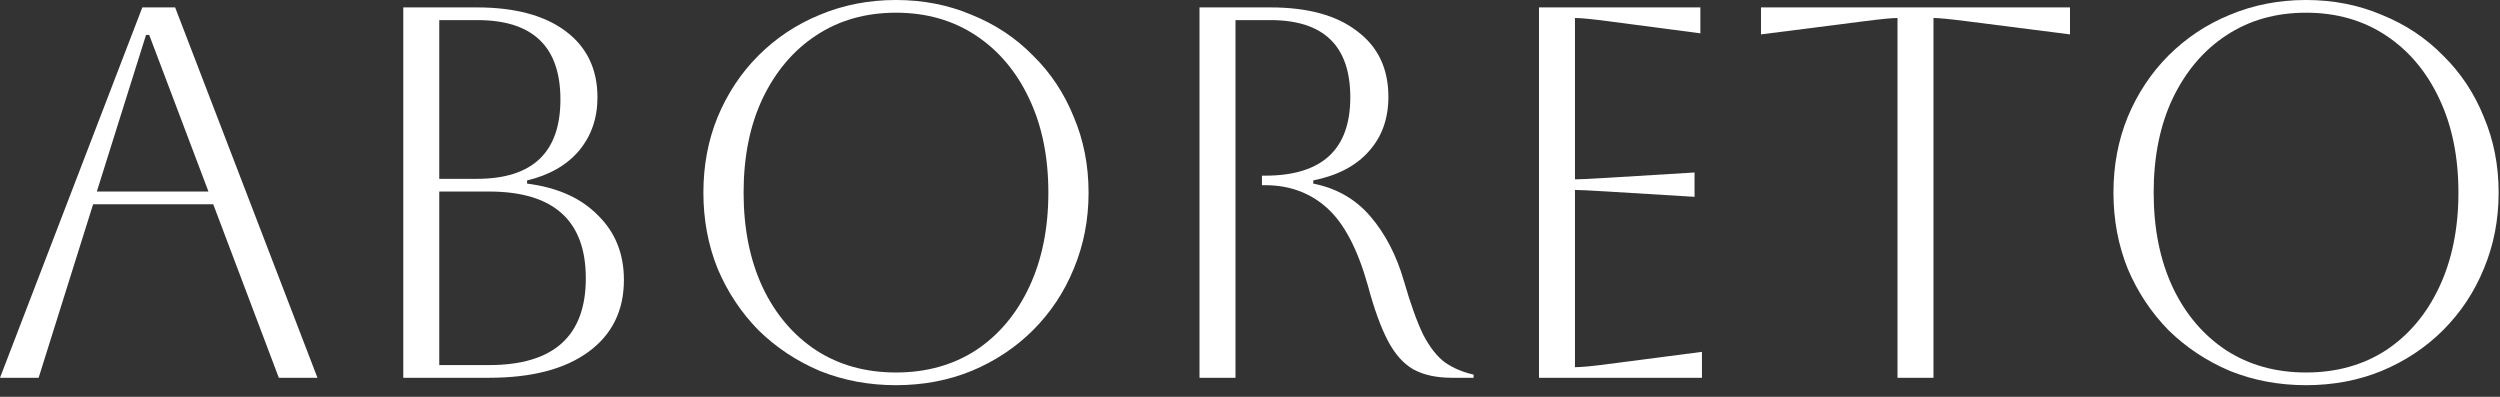
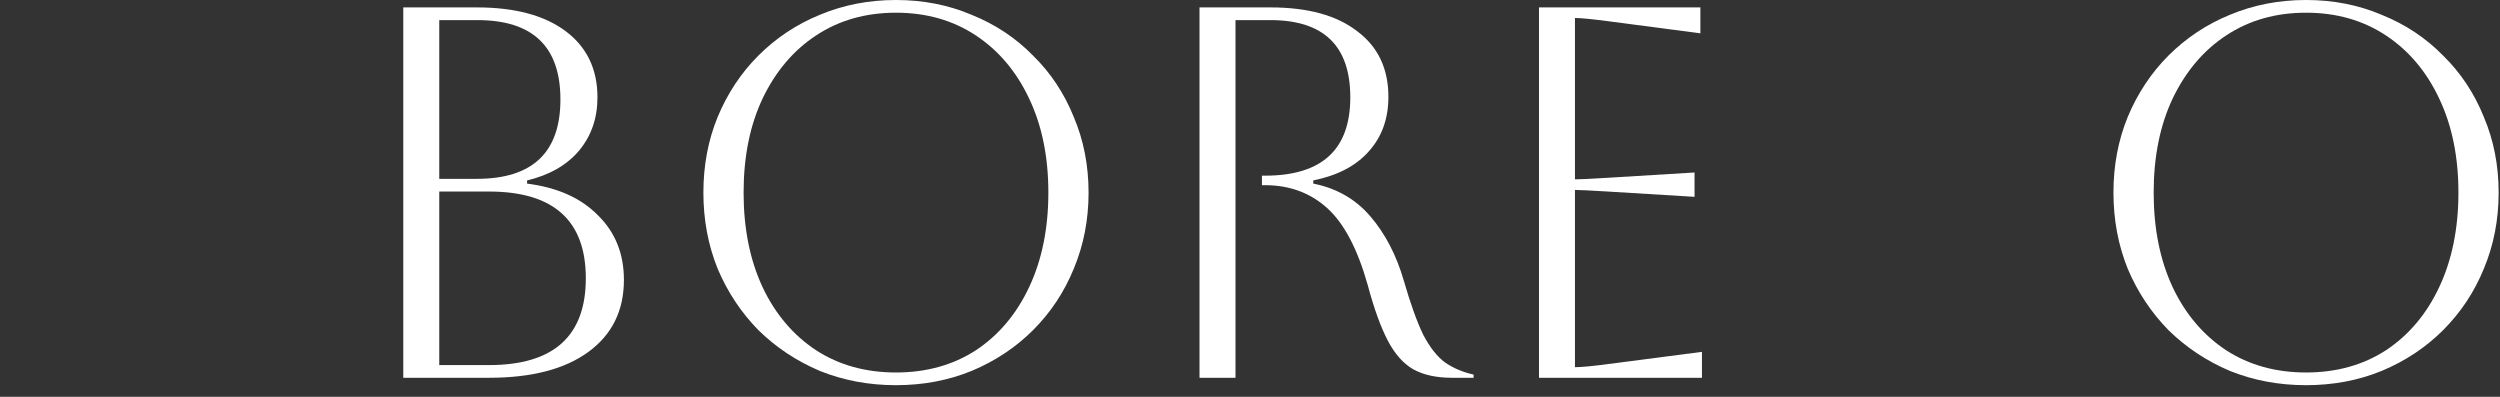
<svg xmlns="http://www.w3.org/2000/svg" width="189" height="30" viewBox="0 0 189 30" fill="none">
  <rect x="0" y="0" width="189" height="30" fill="#333333" stroke="none" />
-   <path d="M0 28.56L10.76 0.56H13.24L24 28.56H21.08L16.12 15.44H7.04L2.92 28.56H0ZM11.04 2.64L7.32 14.48H15.76L11.28 2.64H11.04Z" fill="white" />
  <path d="M30.488 28.56V0.56H36.048C38.928 0.56 41.168 1.16 42.768 2.36C44.368 3.56 45.168 5.227 45.168 7.36C45.168 8.933 44.702 10.28 43.768 11.4C42.835 12.493 41.528 13.24 39.848 13.64V13.88C42.142 14.173 43.928 14.973 45.208 16.28C46.515 17.56 47.168 19.187 47.168 21.16C47.168 23.48 46.275 25.293 44.488 26.6C42.702 27.907 40.195 28.56 36.968 28.56H30.488ZM36.088 1.52H33.208V13.52H36.048C40.261 13.52 42.368 11.52 42.368 7.52C42.368 3.52 40.275 1.52 36.088 1.52ZM36.968 14.48H33.208V27.6H36.968C41.848 27.6 44.288 25.413 44.288 21.04C44.288 16.667 41.848 14.48 36.968 14.48Z" fill="white" />
  <path d="M53.176 14.56C53.176 12.507 53.536 10.6 54.256 8.84C55.002 7.053 56.029 5.507 57.336 4.2C58.669 2.867 60.216 1.84 61.976 1.12C63.762 0.373 65.682 0 67.736 0C69.789 0 71.696 0.373 73.456 1.12C75.242 1.84 76.789 2.867 78.096 4.2C79.429 5.507 80.456 7.053 81.176 8.84C81.922 10.6 82.296 12.507 82.296 14.56C82.296 16.613 81.922 18.533 81.176 20.32C80.456 22.08 79.429 23.627 78.096 24.96C76.789 26.267 75.242 27.293 73.456 28.04C71.696 28.76 69.789 29.12 67.736 29.12C65.682 29.12 63.762 28.76 61.976 28.04C60.216 27.293 58.669 26.267 57.336 24.96C56.029 23.627 55.002 22.08 54.256 20.32C53.536 18.533 53.176 16.613 53.176 14.56ZM56.216 14.56C56.216 17.28 56.696 19.667 57.656 21.72C58.616 23.747 59.962 25.333 61.696 26.48C63.429 27.6 65.442 28.16 67.736 28.16C70.029 28.16 72.042 27.6 73.776 26.48C75.509 25.333 76.856 23.733 77.816 21.68C78.776 19.627 79.256 17.253 79.256 14.56C79.256 11.867 78.776 9.507 77.816 7.48C76.856 5.427 75.509 3.827 73.776 2.68C72.042 1.533 70.029 0.96 67.736 0.96C65.442 0.96 63.429 1.533 61.696 2.68C59.989 3.8 58.642 5.387 57.656 7.44C56.696 9.467 56.216 11.84 56.216 14.56Z" fill="white" />
  <path d="M90.683 0.56H96.043C98.87 0.56 101.057 1.16 102.603 2.36C104.177 3.533 104.963 5.187 104.963 7.32C104.963 8.973 104.47 10.347 103.483 11.44C102.523 12.533 101.123 13.267 99.283 13.64V13.88C101.043 14.227 102.483 15.053 103.603 16.36C104.723 17.667 105.563 19.28 106.123 21.2C106.63 22.96 107.123 24.333 107.603 25.32C108.11 26.28 108.657 26.973 109.243 27.4C109.857 27.827 110.577 28.133 111.403 28.32V28.56H109.763C108.59 28.56 107.617 28.347 106.843 27.92C106.097 27.493 105.457 26.773 104.923 25.76C104.39 24.747 103.883 23.347 103.403 21.56C102.63 18.813 101.603 16.867 100.323 15.72C99.043 14.573 97.483 14 95.643 14H95.403V13.28H95.643C99.937 13.28 102.083 11.307 102.083 7.36C102.083 3.467 100.07 1.52 96.043 1.52H93.403V28.56H90.683V0.56Z" fill="white" />
  <path d="M116.348 28.56V0.56H128.548V2.52L121.548 1.6C120.321 1.44 119.494 1.36 119.067 1.36V13.56C119.414 13.56 120.241 13.52 121.548 13.44L128.107 13.04V14.88L121.548 14.48C120.241 14.4 119.414 14.36 119.067 14.36V27.76C119.547 27.76 120.388 27.68 121.588 27.52L128.667 26.6V28.56H116.348Z" fill="white" />
-   <path d="M143.451 28.56V1.36C143.051 1.36 142.224 1.44 140.971 1.6L133.131 2.6V0.56H156.491V2.6L148.651 1.6C147.397 1.44 146.571 1.36 146.171 1.36V28.56H143.451Z" fill="white" />
  <path d="M159.777 14.56C159.777 12.507 160.137 10.6 160.857 8.84C161.604 7.053 162.631 5.507 163.937 4.2C165.271 2.867 166.817 1.84 168.577 1.12C170.364 0.373 172.284 0 174.337 0C176.391 0 178.297 0.373 180.057 1.12C181.844 1.84 183.391 2.867 184.697 4.2C186.031 5.507 187.057 7.053 187.777 8.84C188.524 10.6 188.897 12.507 188.897 14.56C188.897 16.613 188.524 18.533 187.777 20.32C187.057 22.08 186.031 23.627 184.697 24.96C183.391 26.267 181.844 27.293 180.057 28.04C178.297 28.76 176.391 29.12 174.337 29.12C172.284 29.12 170.364 28.76 168.577 28.04C166.817 27.293 165.271 26.267 163.937 24.96C162.631 23.627 161.604 22.08 160.857 20.32C160.137 18.533 159.777 16.613 159.777 14.56ZM162.817 14.56C162.817 17.28 163.297 19.667 164.257 21.72C165.217 23.747 166.564 25.333 168.297 26.48C170.031 27.6 172.044 28.16 174.337 28.16C176.631 28.16 178.644 27.6 180.377 26.48C182.111 25.333 183.457 23.733 184.417 21.68C185.377 19.627 185.857 17.253 185.857 14.56C185.857 11.867 185.377 9.507 184.417 7.48C183.457 5.427 182.111 3.827 180.377 2.68C178.644 1.533 176.631 0.96 174.337 0.96C172.044 0.96 170.031 1.533 168.297 2.68C166.591 3.8 165.244 5.387 164.257 7.44C163.297 9.467 162.817 11.84 162.817 14.56Z" fill="white" />
</svg>